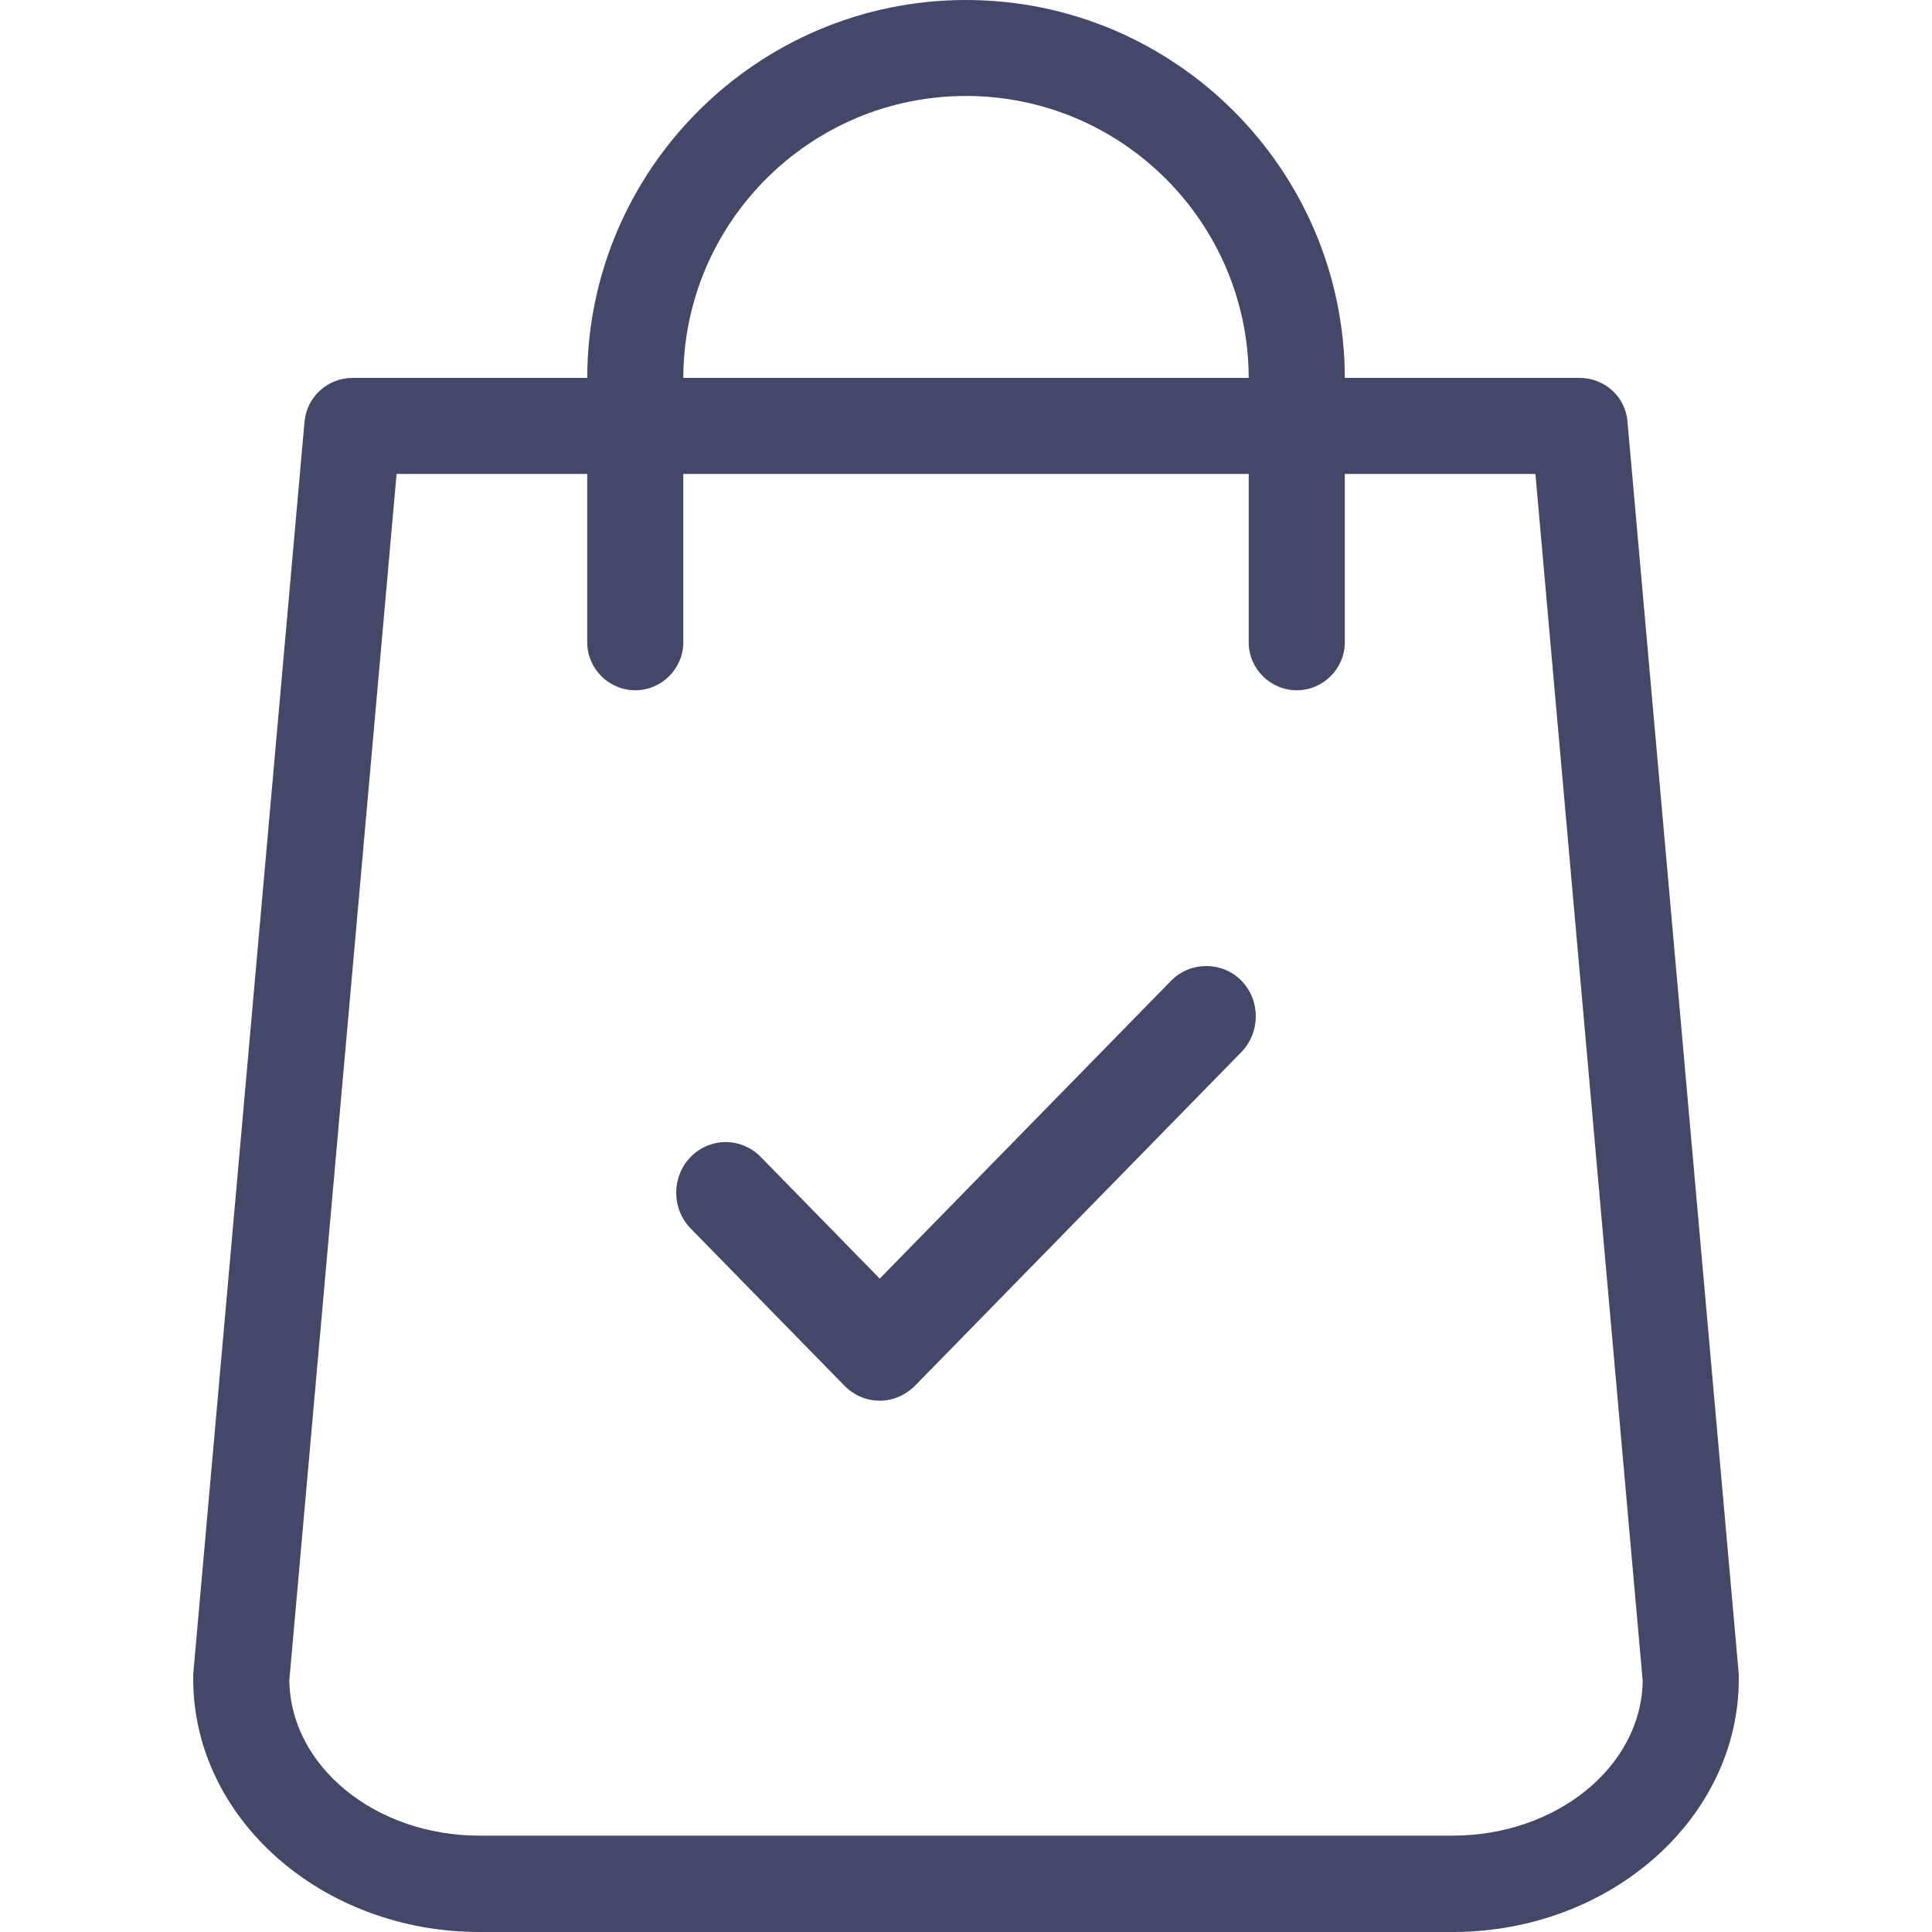
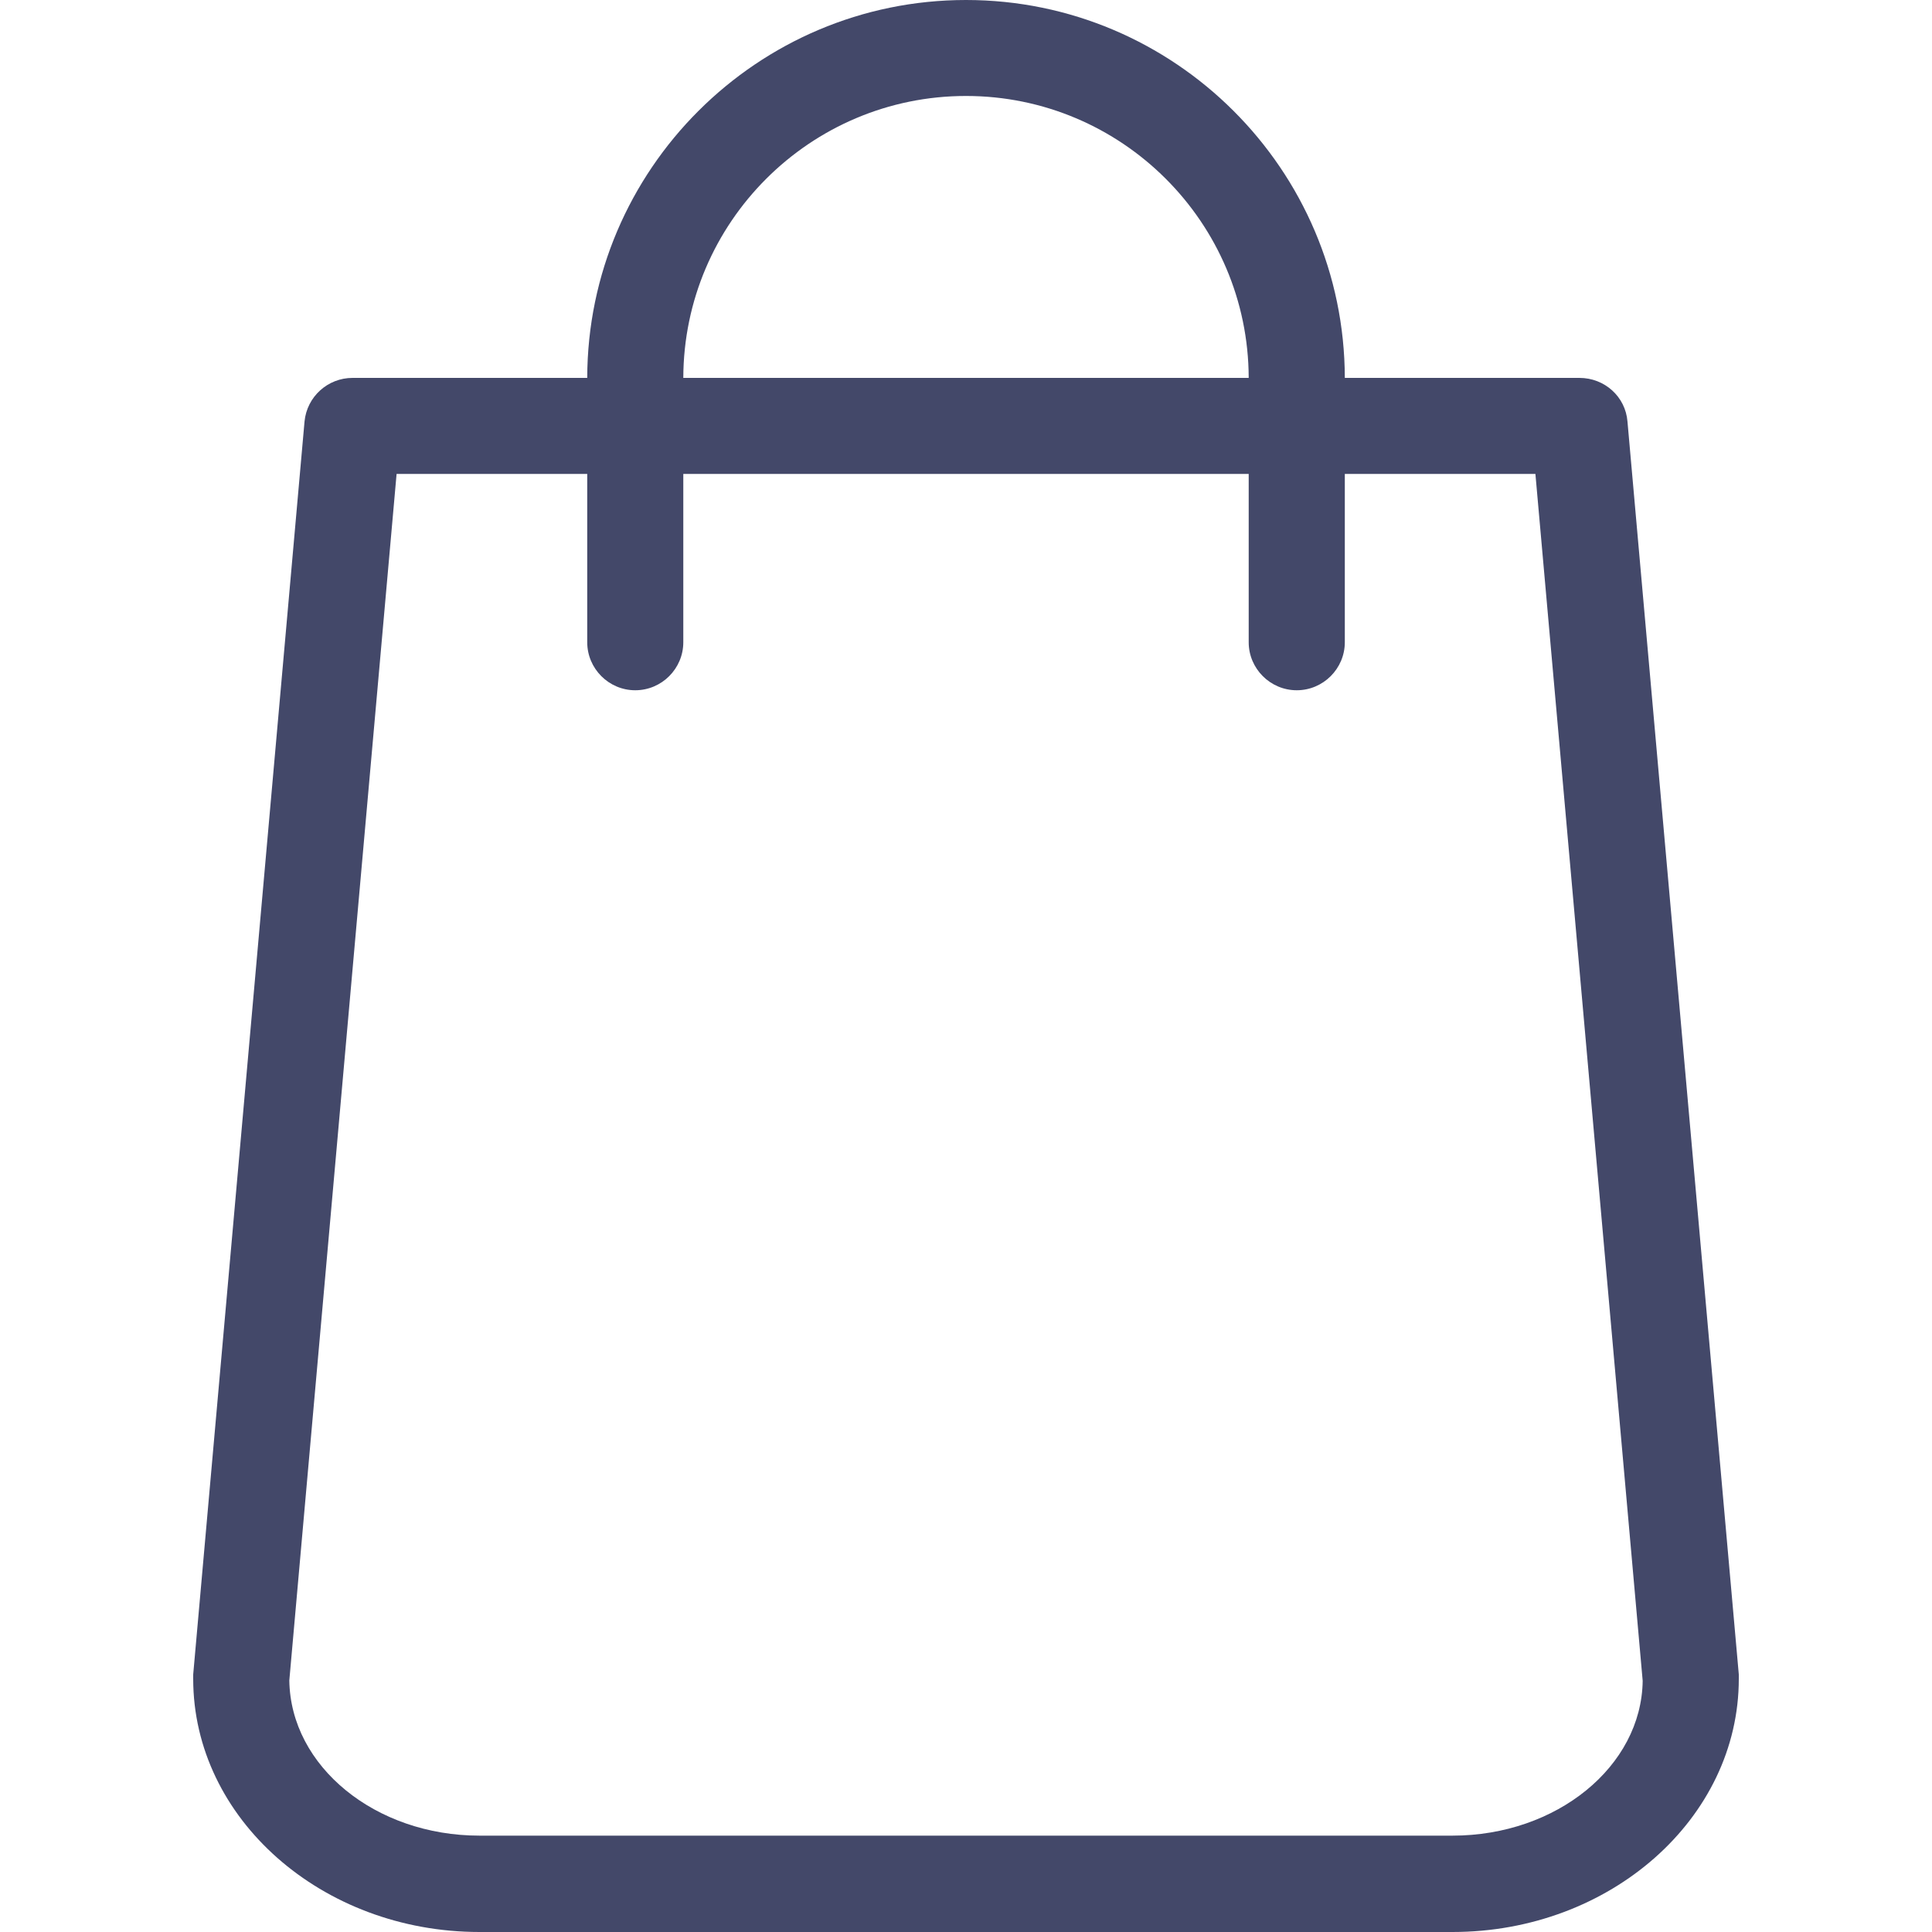
<svg xmlns="http://www.w3.org/2000/svg" width="40" height="40" viewBox="0 0 40 40" fill="none">
  <path d="M36 34.668L33.695 8.727C33.654 8.214 33.223 7.824 32.7 7.824H27.843C27.834 3.511 24.319 0 20 0C15.681 0 12.166 3.511 12.158 7.824H7.299C6.785 7.824 6.354 8.214 6.305 8.727L4 34.668C4 34.701 4 34.726 4 34.759C4 37.648 6.661 40 9.927 40H30.073C33.339 40 36 37.648 36 34.759C36 34.726 36 34.701 36 34.668ZM20 1.987C23.225 1.987 25.845 4.604 25.853 7.824H14.147C14.155 4.604 16.775 1.987 20 1.987ZM30.073 38.005H9.927C7.772 38.005 6.015 36.572 5.99 34.792L8.211 9.812H12.158V13.297C12.158 13.844 12.605 14.291 13.152 14.291C13.7 14.291 14.147 13.844 14.147 13.297V9.812H25.853V13.297C25.853 13.844 26.3 14.291 26.848 14.291C27.395 14.291 27.843 13.844 27.843 13.297V9.812H31.789L34.01 34.8C33.986 36.572 32.228 38.005 30.073 38.005Z" fill="#434869" />
-   <path d="M24.25 20.301L18.214 26.472L15.75 23.953C15.349 23.543 14.701 23.543 14.3 23.953C13.9 24.363 13.9 25.025 14.3 25.435L17.489 28.695C17.685 28.895 17.95 29 18.214 29C18.478 29 18.734 28.895 18.939 28.695L25.7 21.783C26.1 21.373 26.1 20.71 25.7 20.301C25.299 19.9 24.651 19.9 24.25 20.301Z" fill="#434869" />
</svg>